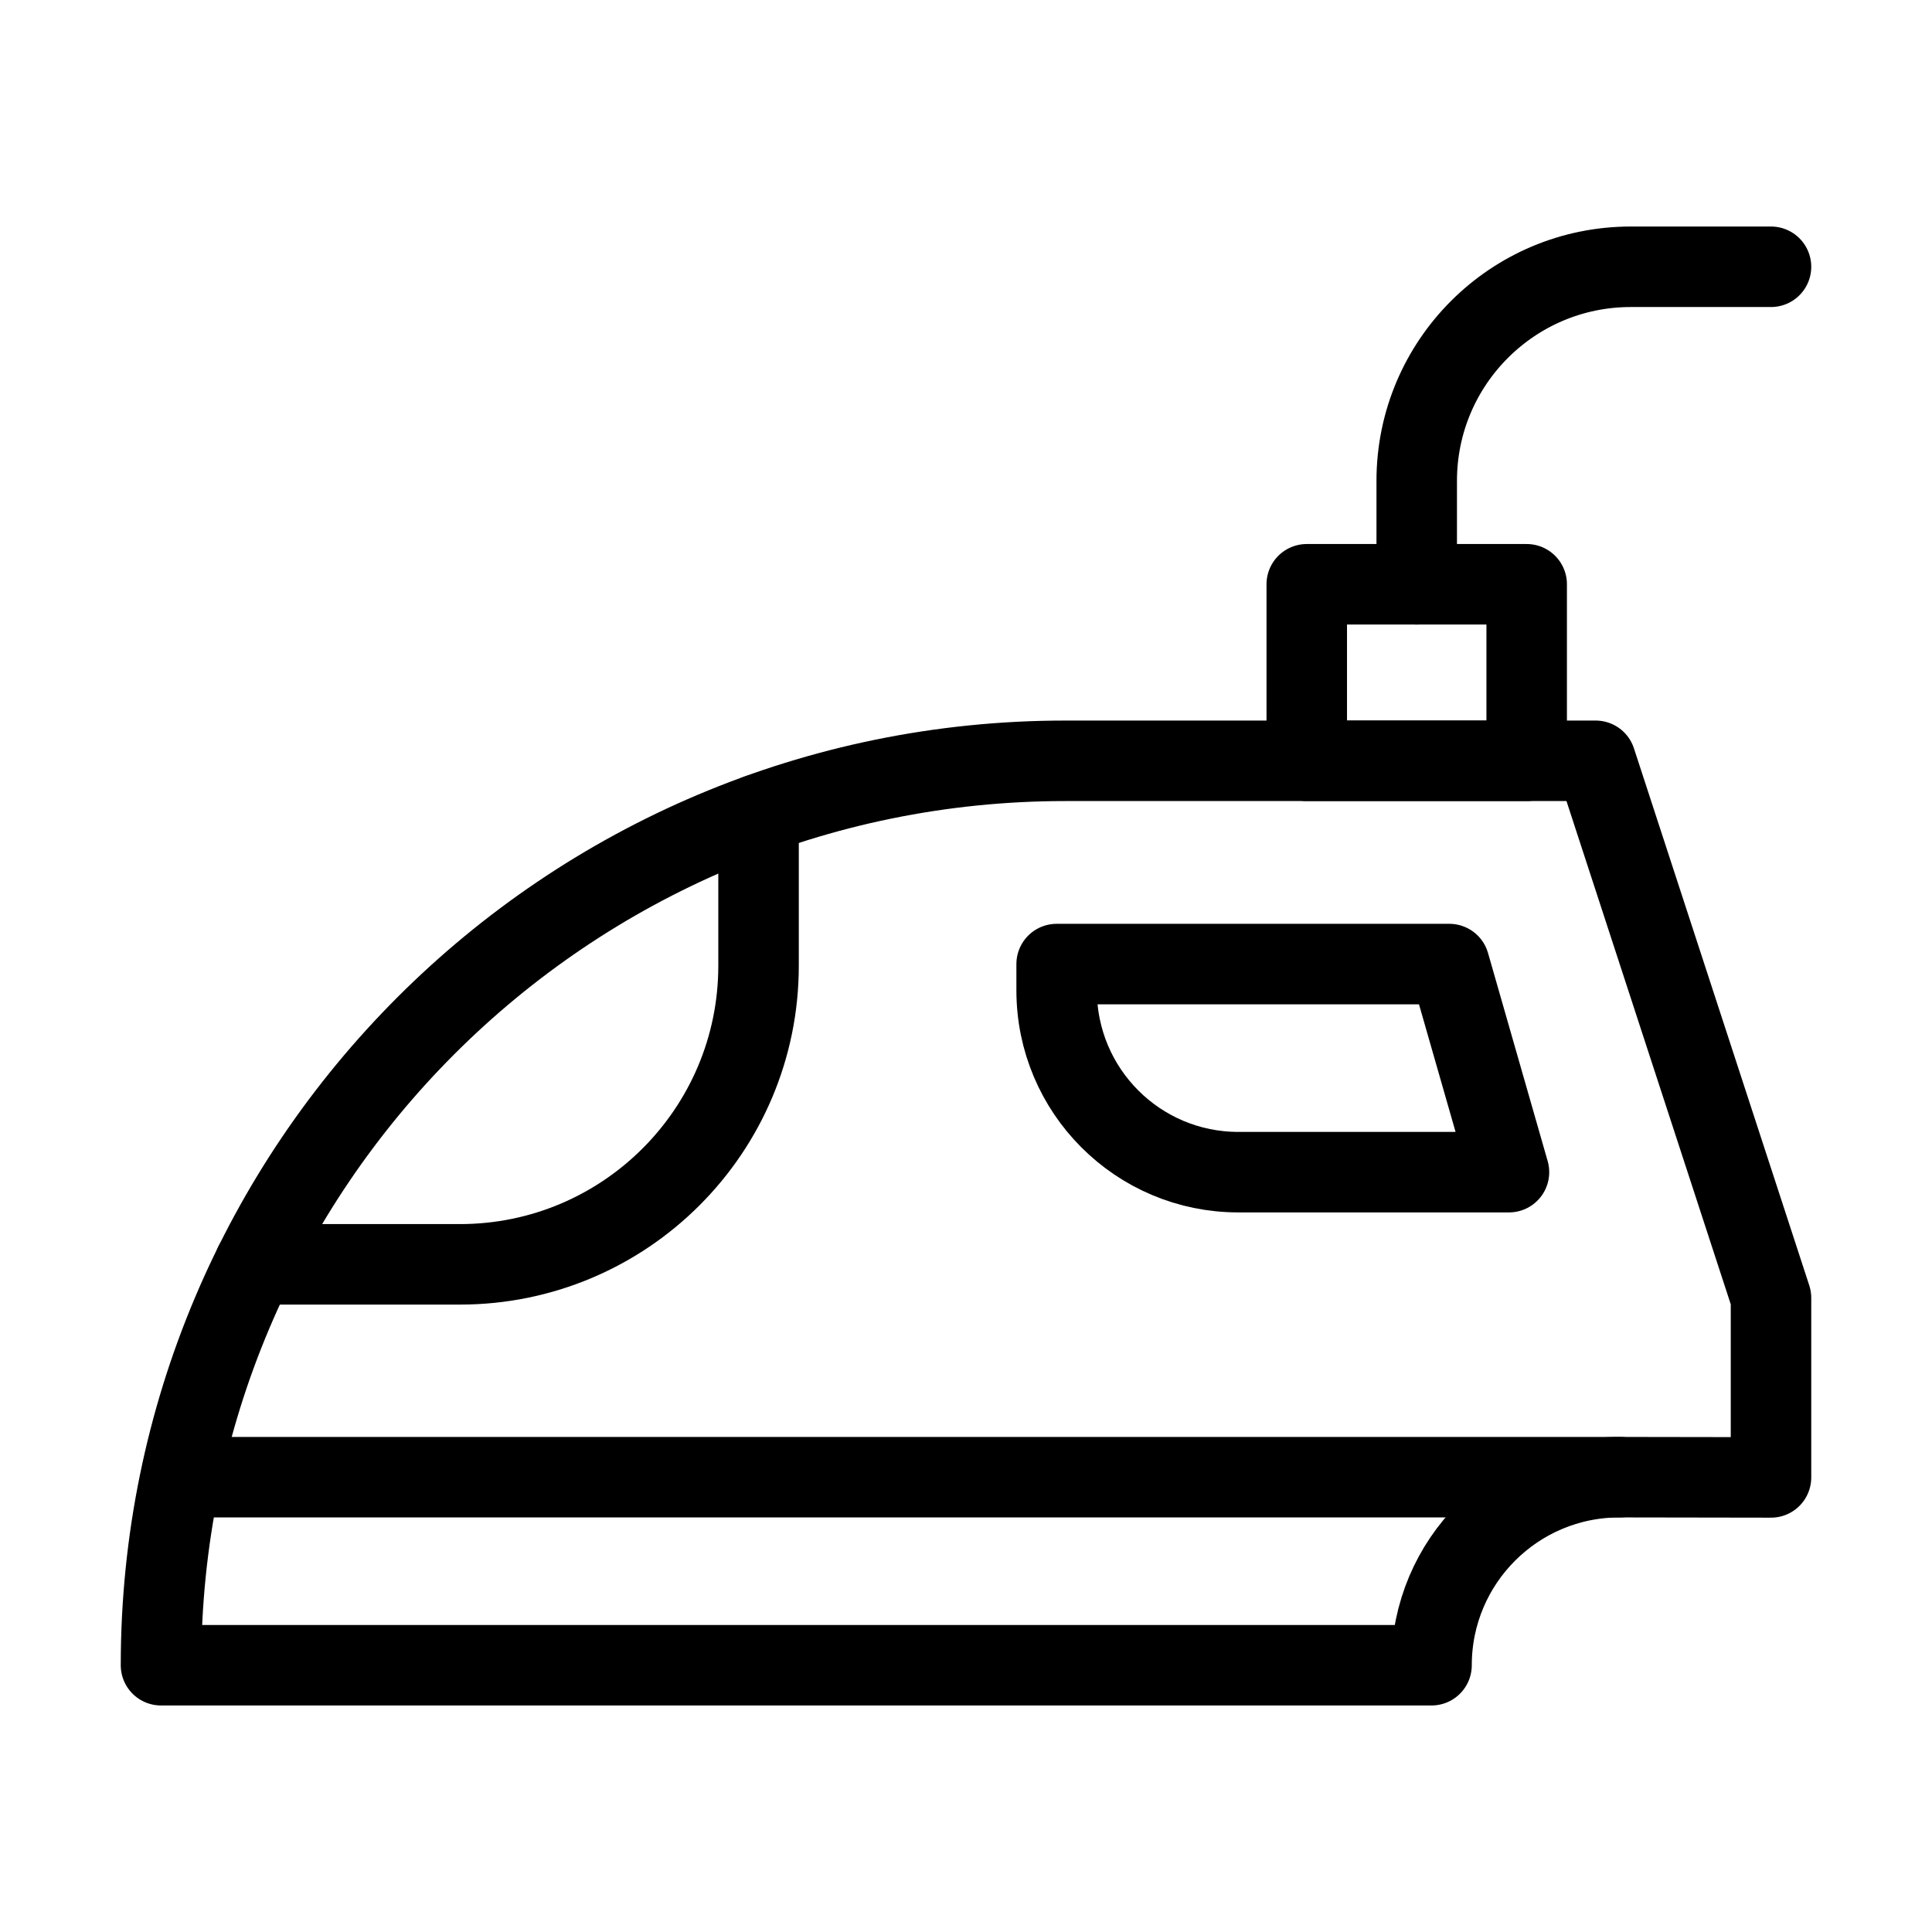
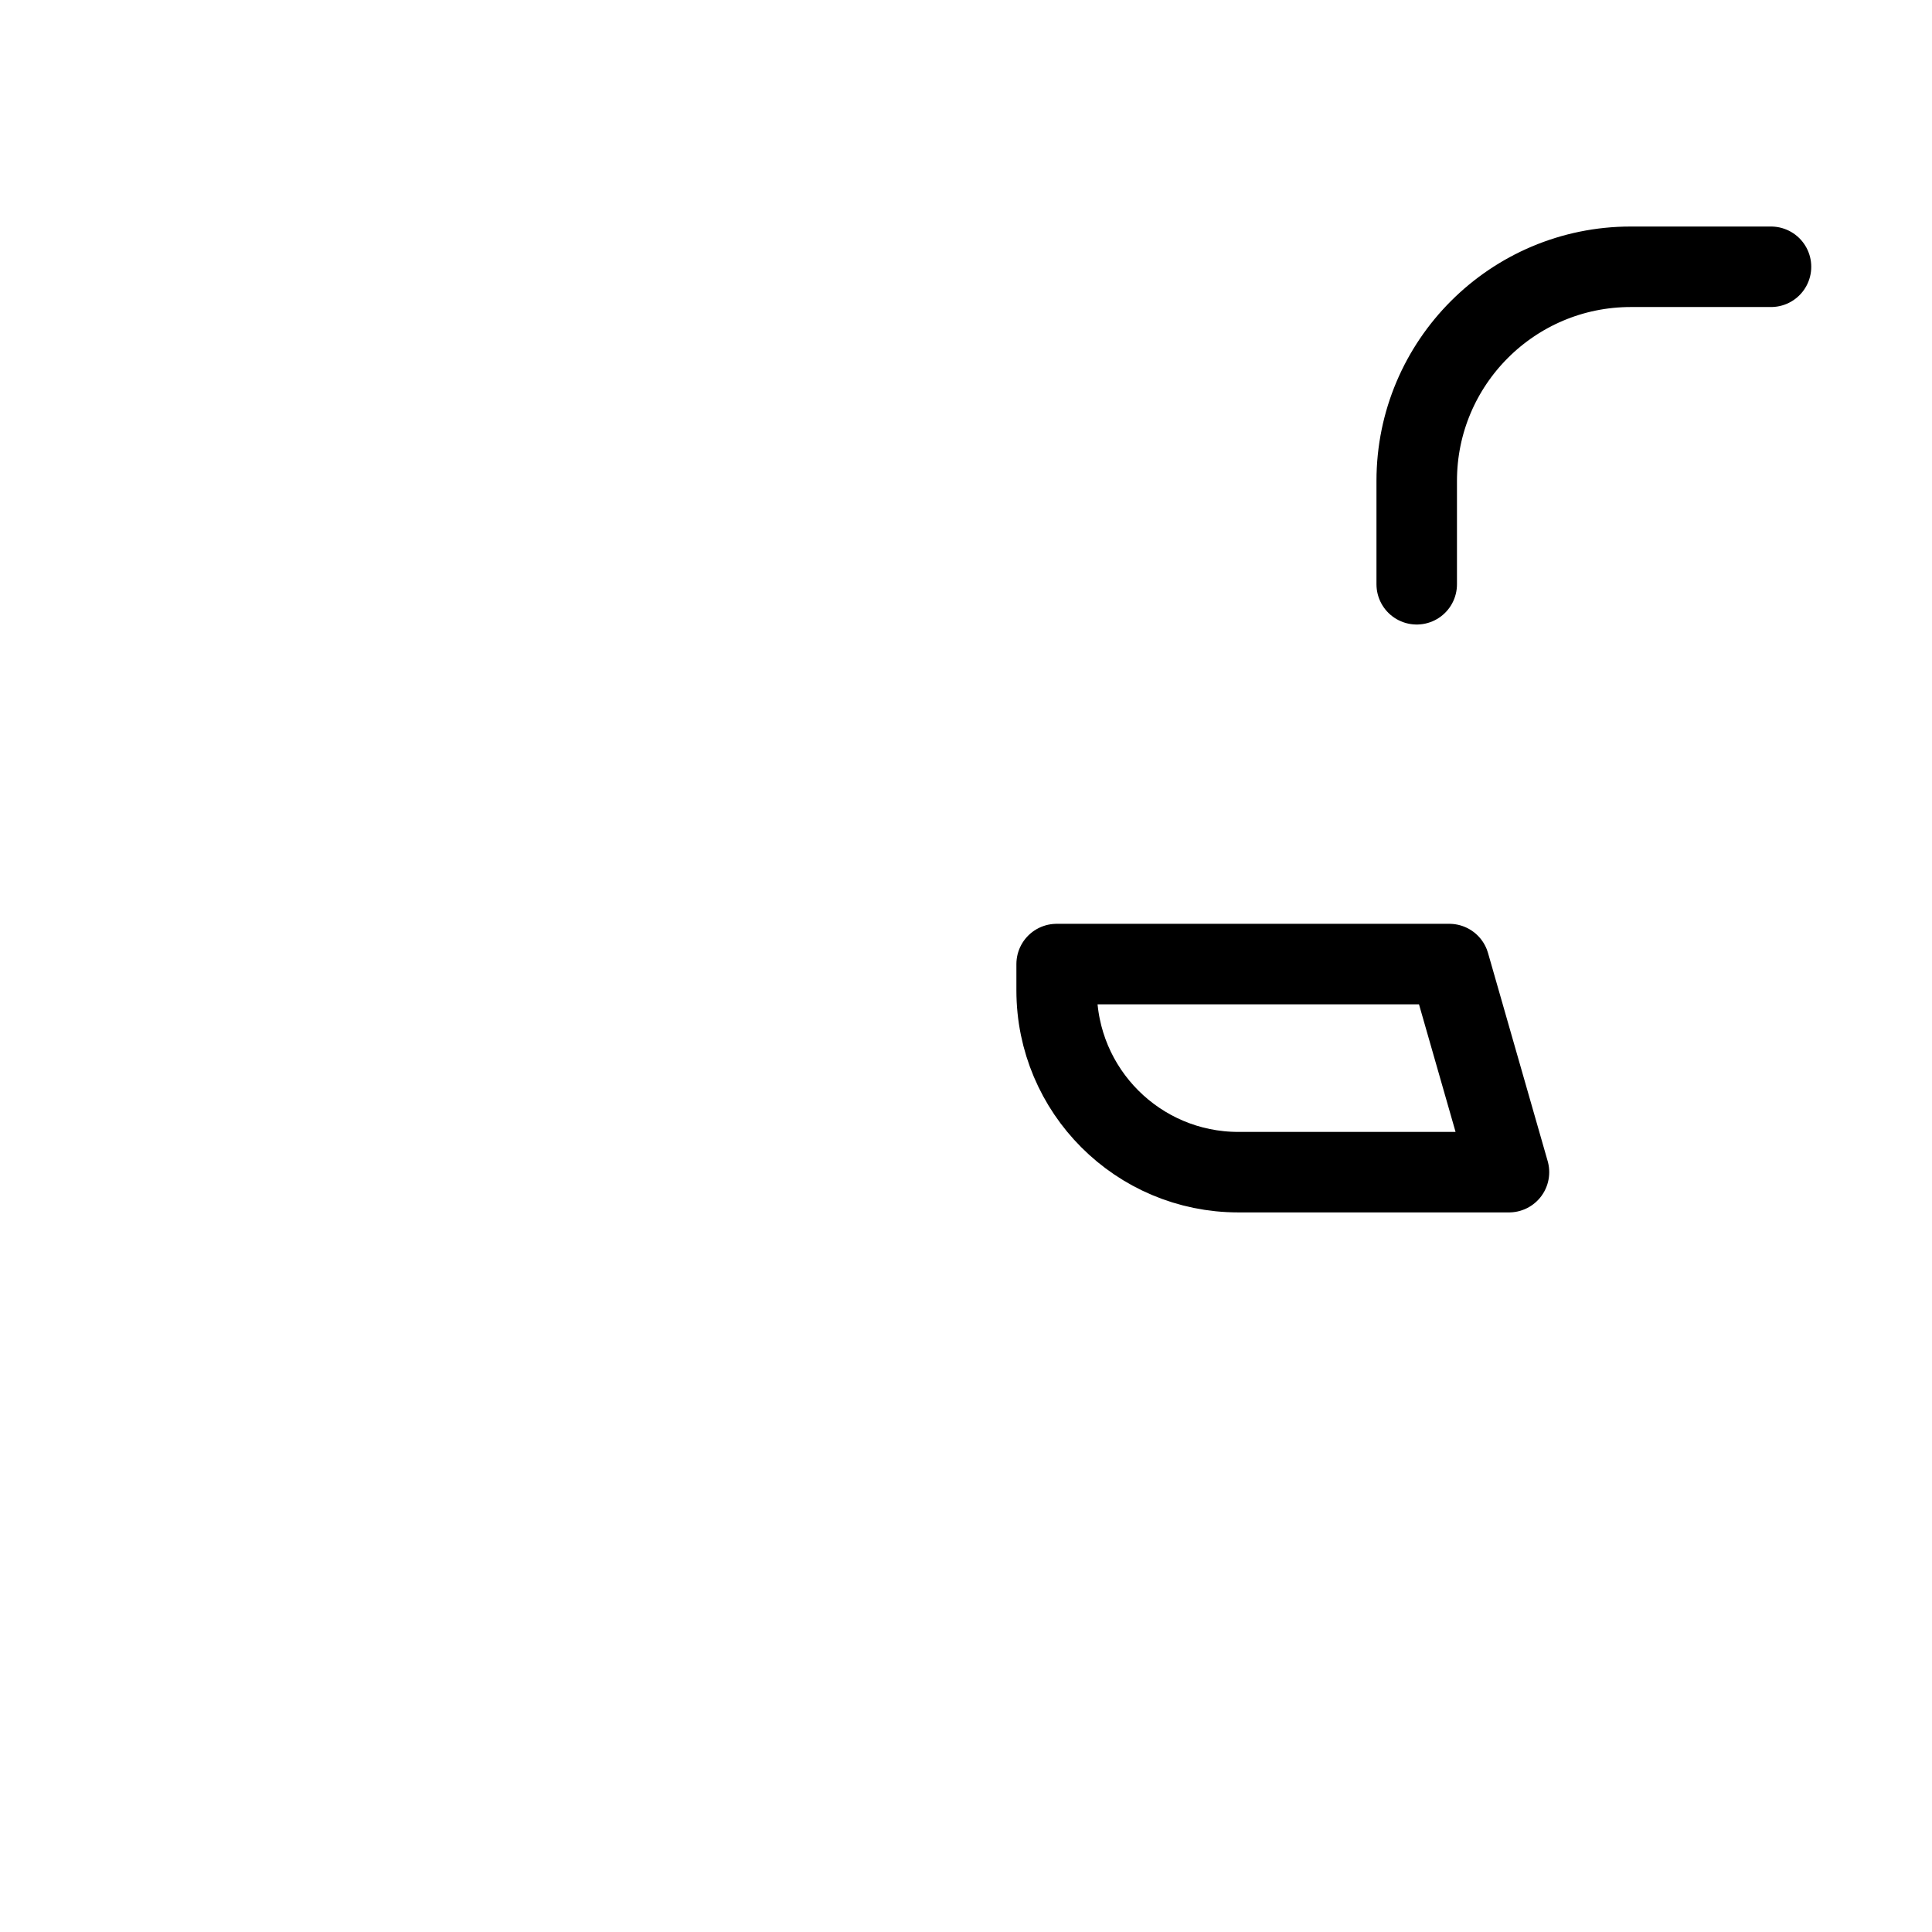
<svg xmlns="http://www.w3.org/2000/svg" width="24" height="24" viewBox="0 0 24 24" fill="none">
-   <path d="M19.822 9.451H13.235C7.03 9.451 2 14.481 2 20.686H17.783C17.783 19.394 18.831 18.347 20.123 18.35L22 18.353V16.123L19.822 9.451Z" stroke="black" stroke-miterlimit="10" stroke-linecap="round" stroke-linejoin="round" />
-   <path d="M20.123 18.35H2.288" stroke="black" stroke-miterlimit="10" stroke-linecap="round" stroke-linejoin="round" />
-   <path d="M18.965 7.258H16.233V9.451H18.965V7.258Z" stroke="black" stroke-miterlimit="10" stroke-linecap="round" stroke-linejoin="round" />
  <path d="M17.599 7.258V5.973C17.599 4.505 18.79 3.314 20.258 3.314H22" stroke="black" stroke-miterlimit="10" stroke-linecap="round" stroke-linejoin="round" />
-   <path d="M3.161 15.706H5.713C7.762 15.706 9.423 14.045 9.423 11.996V10.115" stroke="black" stroke-miterlimit="10" stroke-linecap="round" stroke-linejoin="round" />
  <path d="M13.126 12.303V11.976H18.004L18.745 14.561H15.383C14.136 14.561 13.126 13.55 13.126 12.303Z" stroke="black" stroke-miterlimit="10" stroke-linecap="round" stroke-linejoin="round" />
</svg>